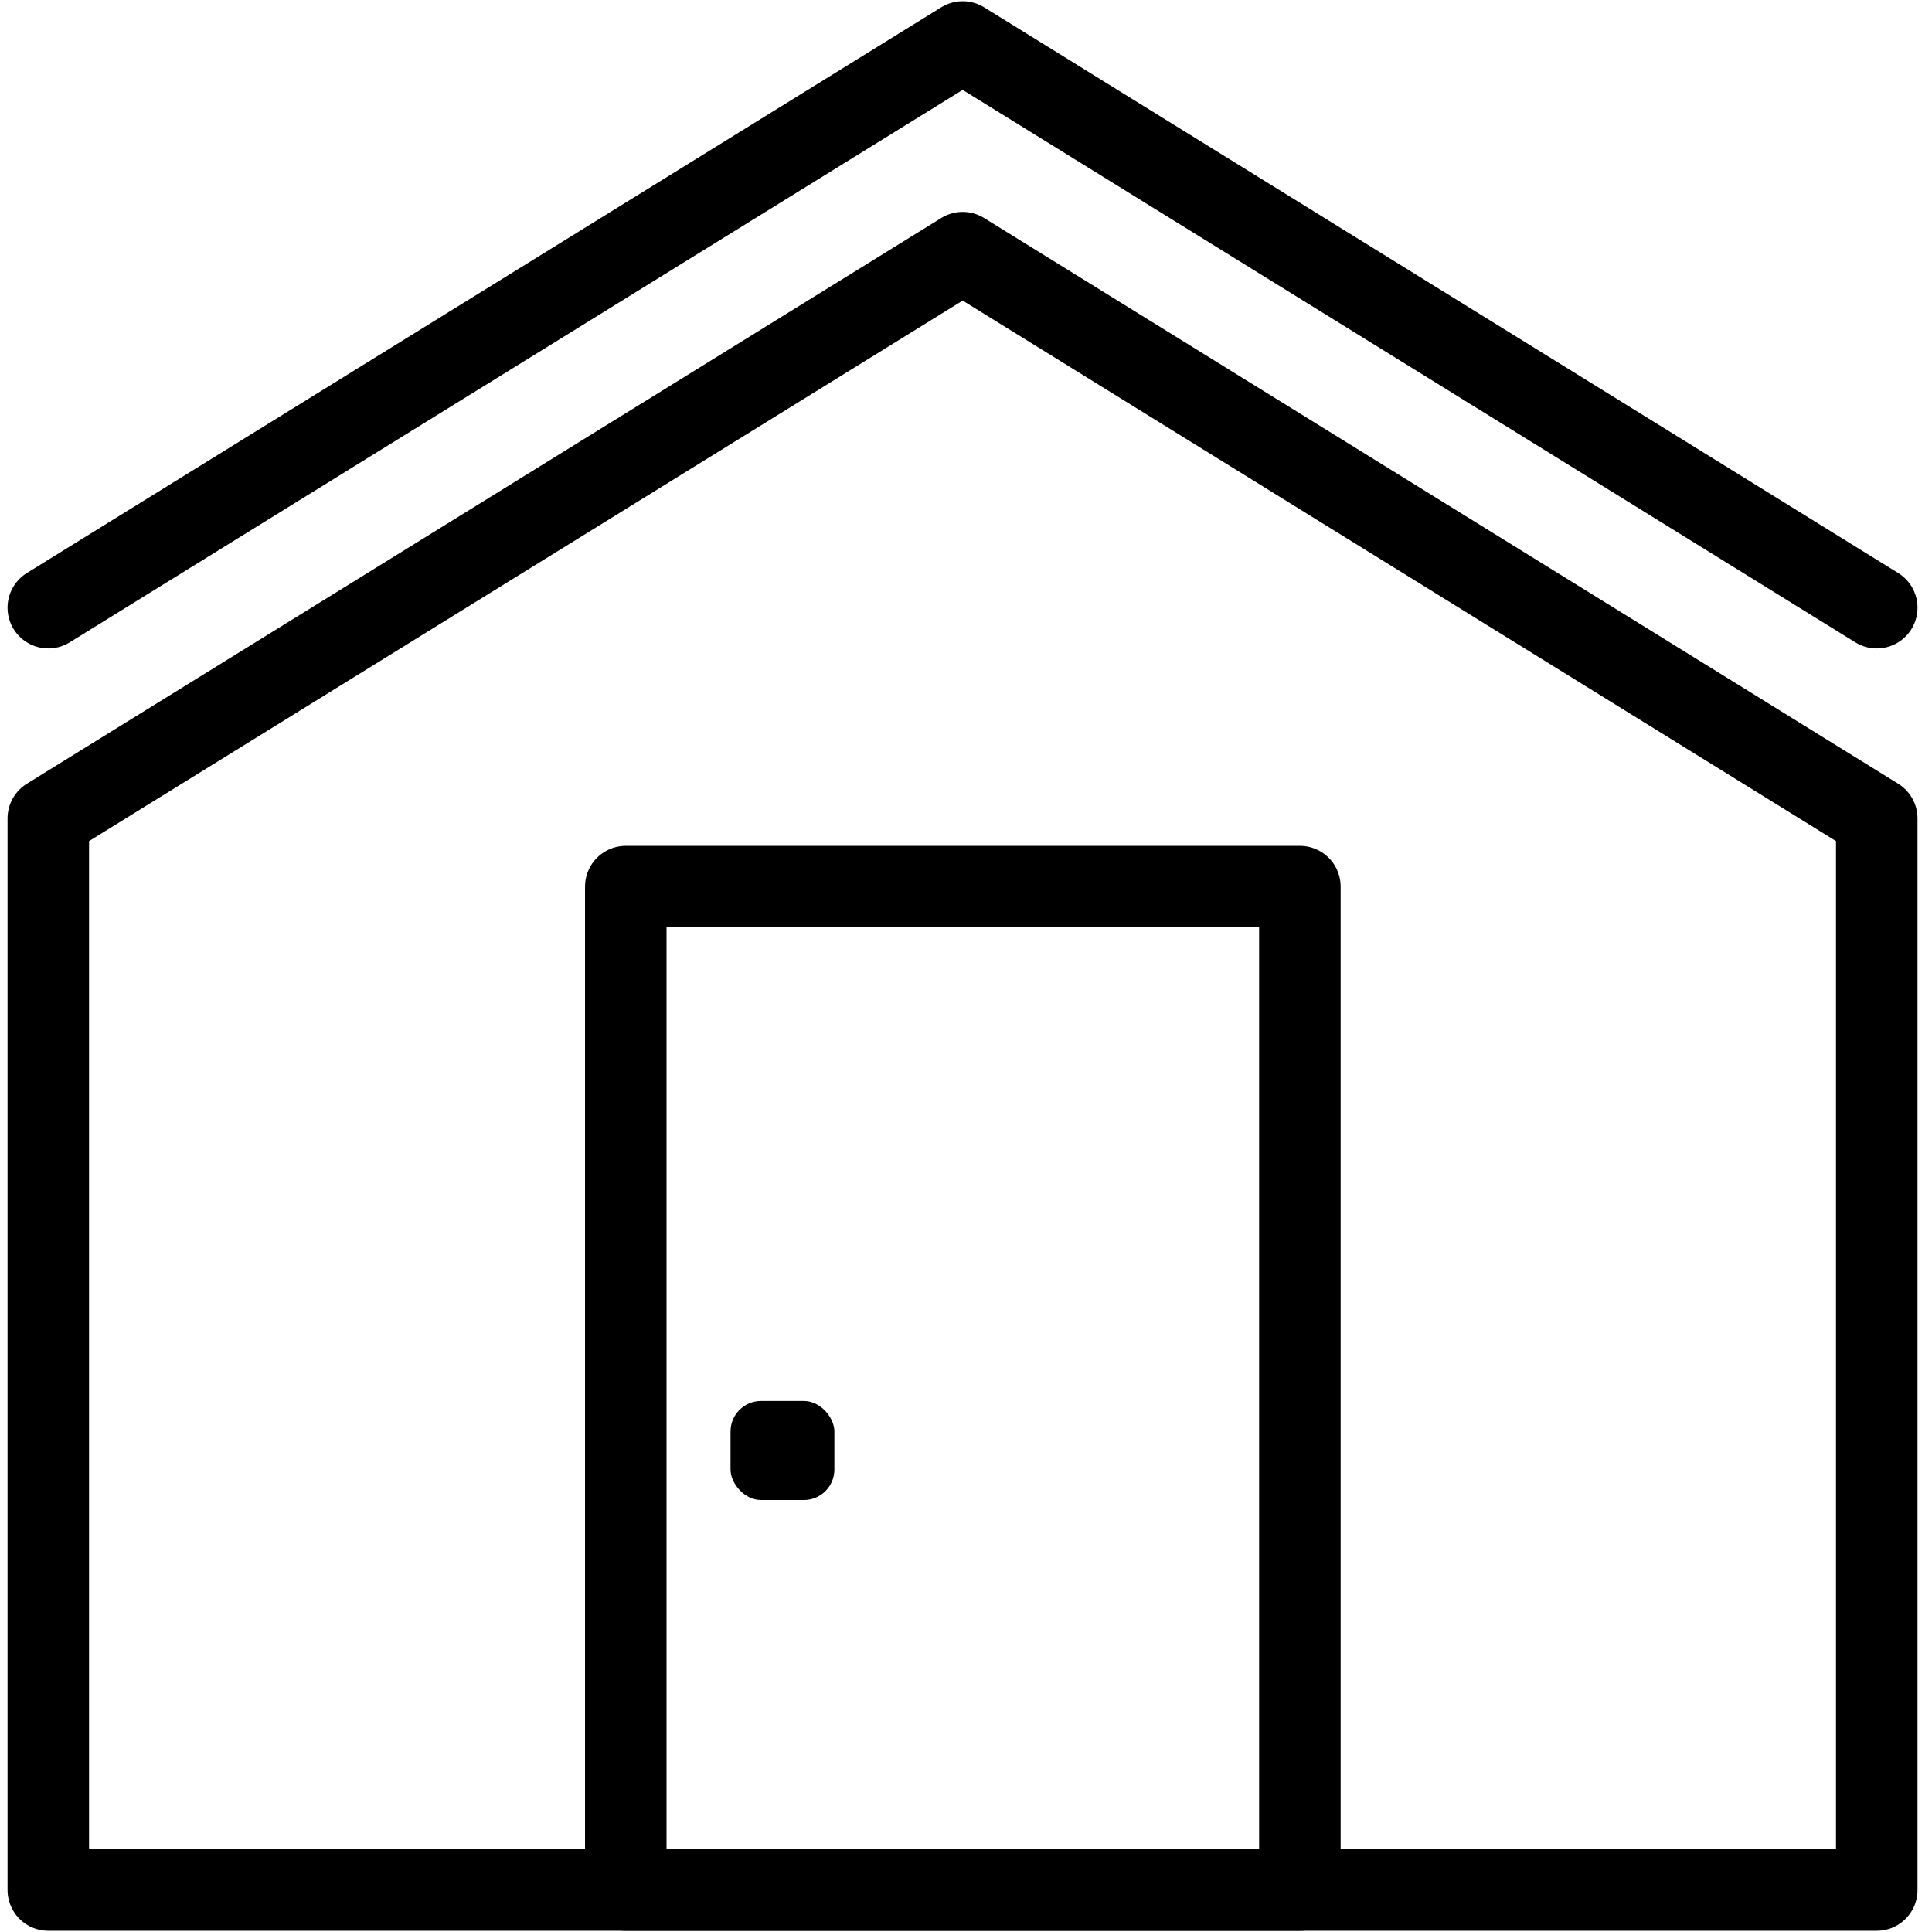
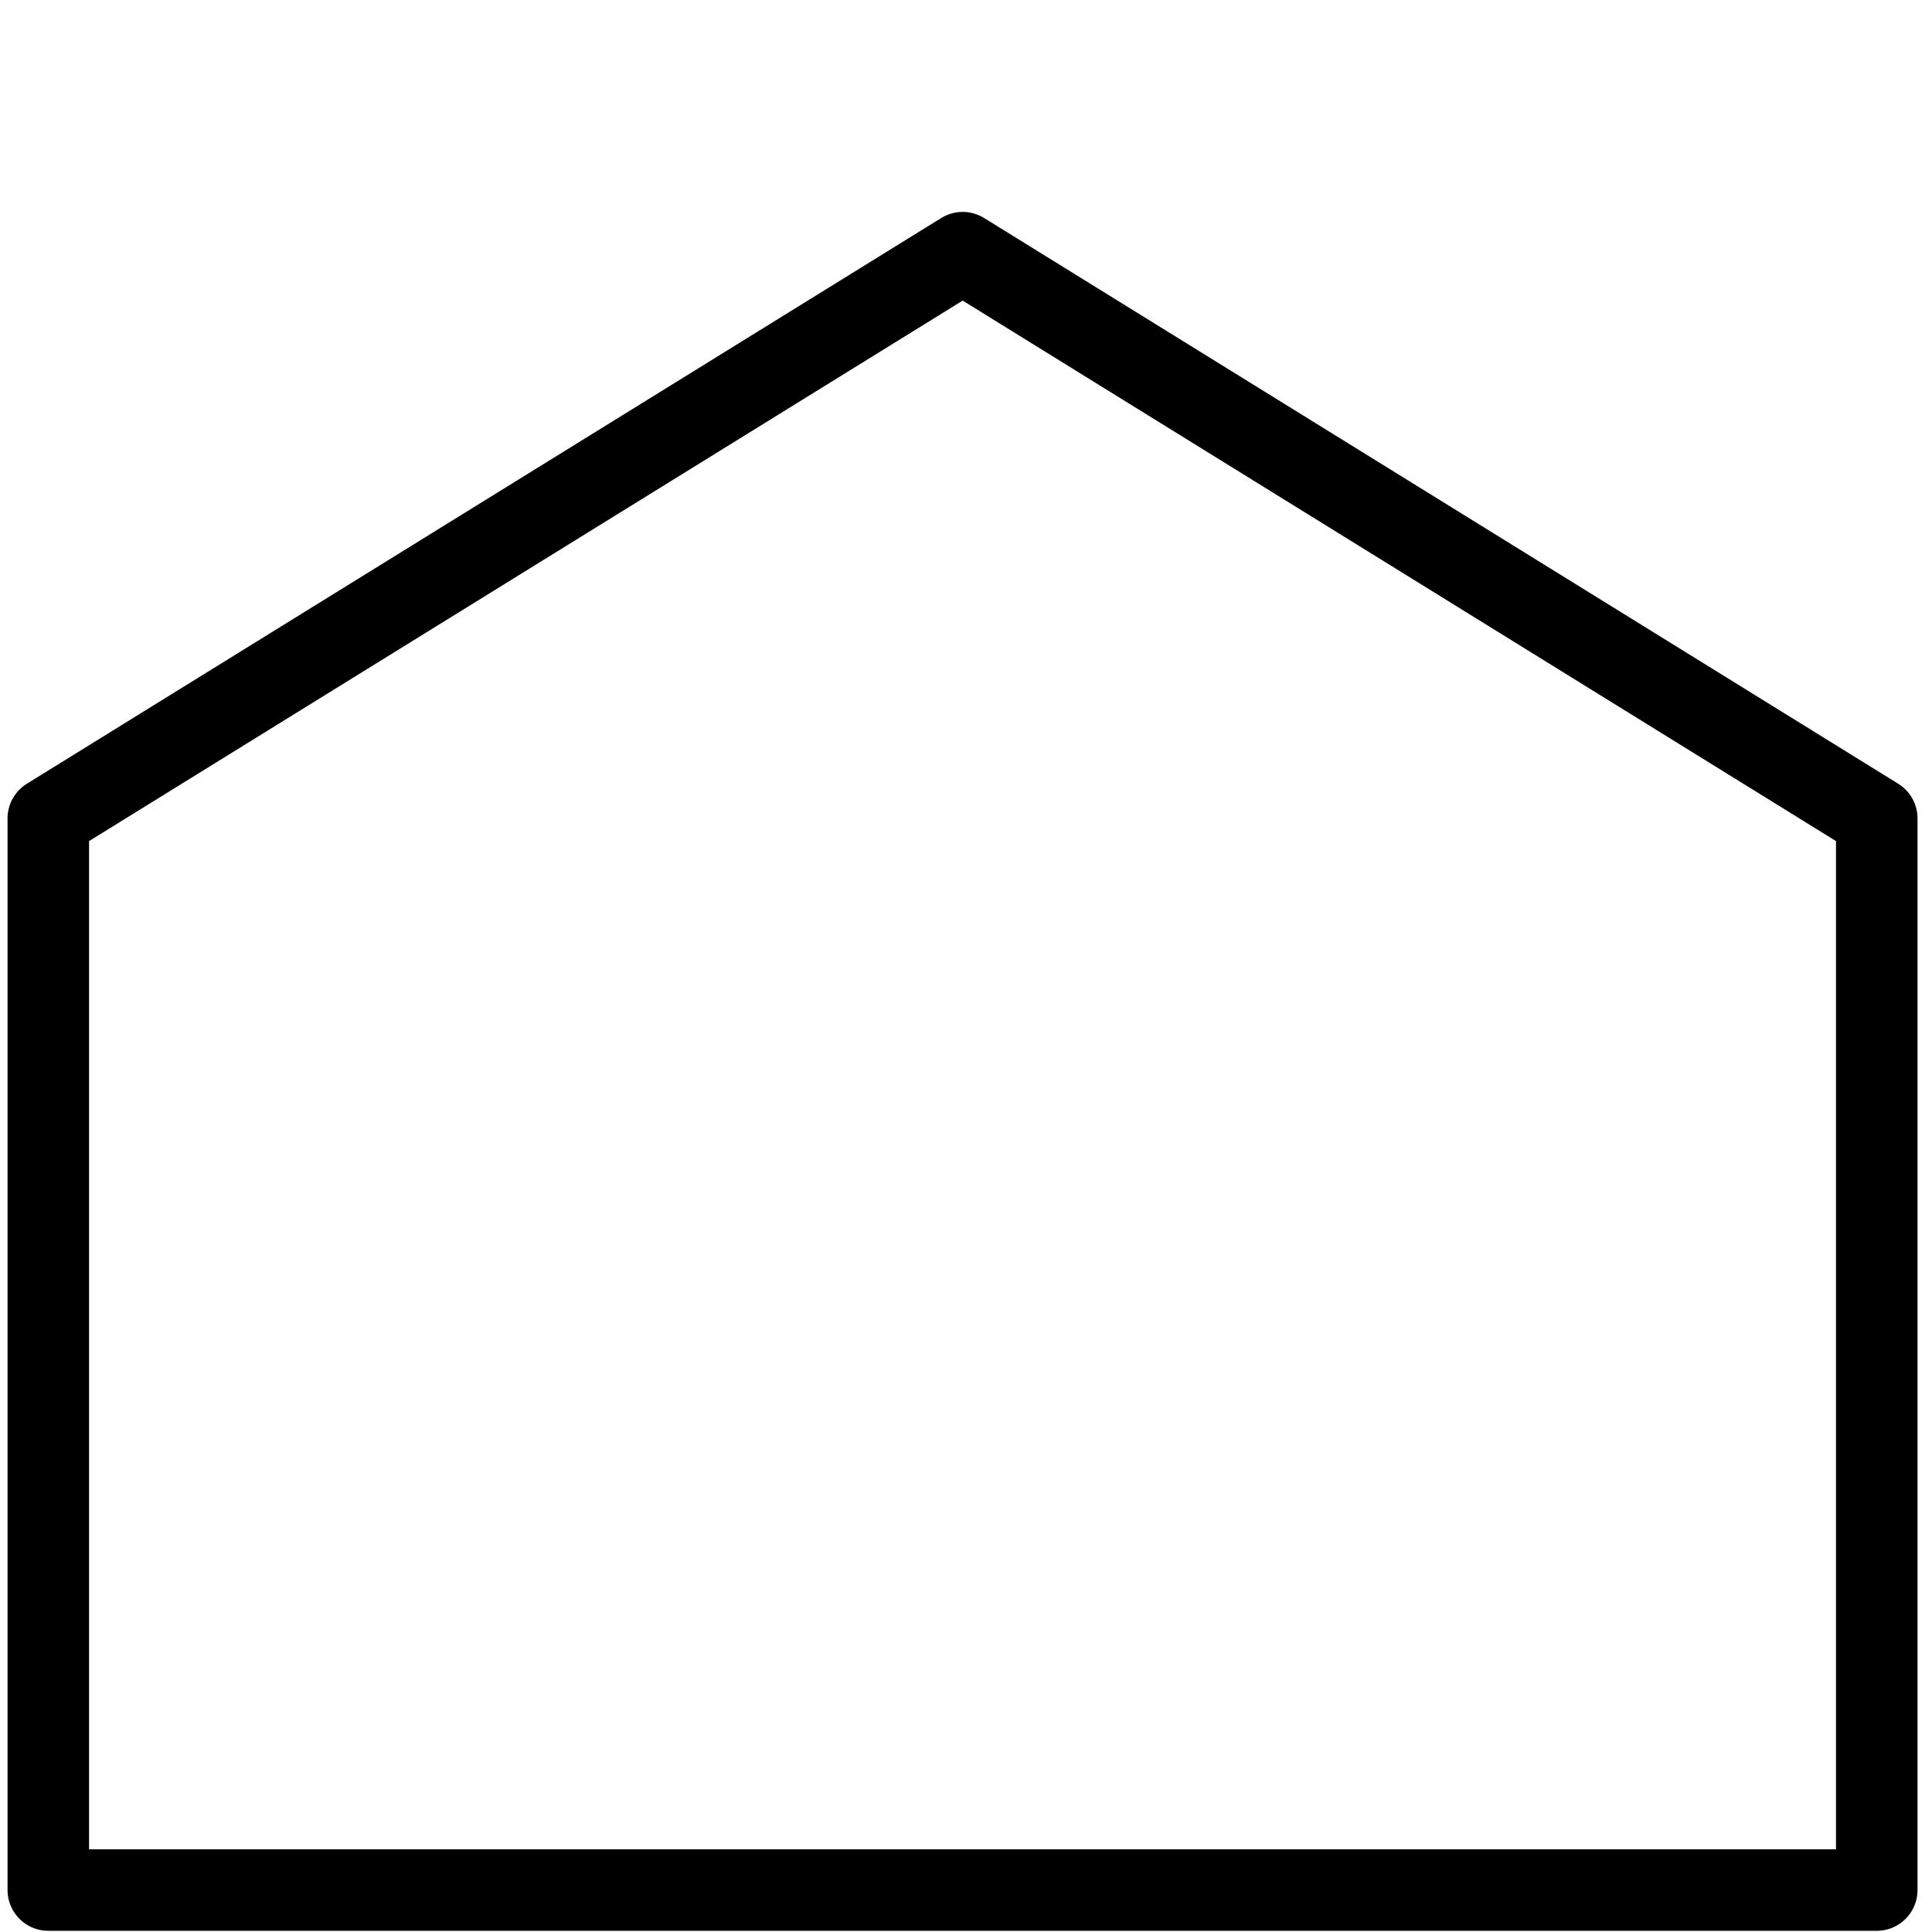
<svg xmlns="http://www.w3.org/2000/svg" id="_Слой_1" data-name="Слой 1" viewBox="0 0 64 64">
  <defs>
    <style>
      .cls-1 {
        fill: none;
        stroke: #000;
        stroke-linecap: round;
        stroke-linejoin: round;
        stroke-width: 2.7px;
      }
    </style>
  </defs>
-   <rect x="24.2" y="46.41" width="3.44" height="3.28" rx="1.01" ry="1.01" />
  <polygon class="cls-1" points="1.6 62.61 62.17 62.61 62.17 27.11 31.89 8.37 1.6 27.11 1.6 62.61" />
-   <polyline class="cls-1" points="62.17 20.13 31.89 1.39 1.6 20.13" />
-   <rect class="cls-1" x="20.73" y="29.37" width="22.33" height="33.24" />
</svg>